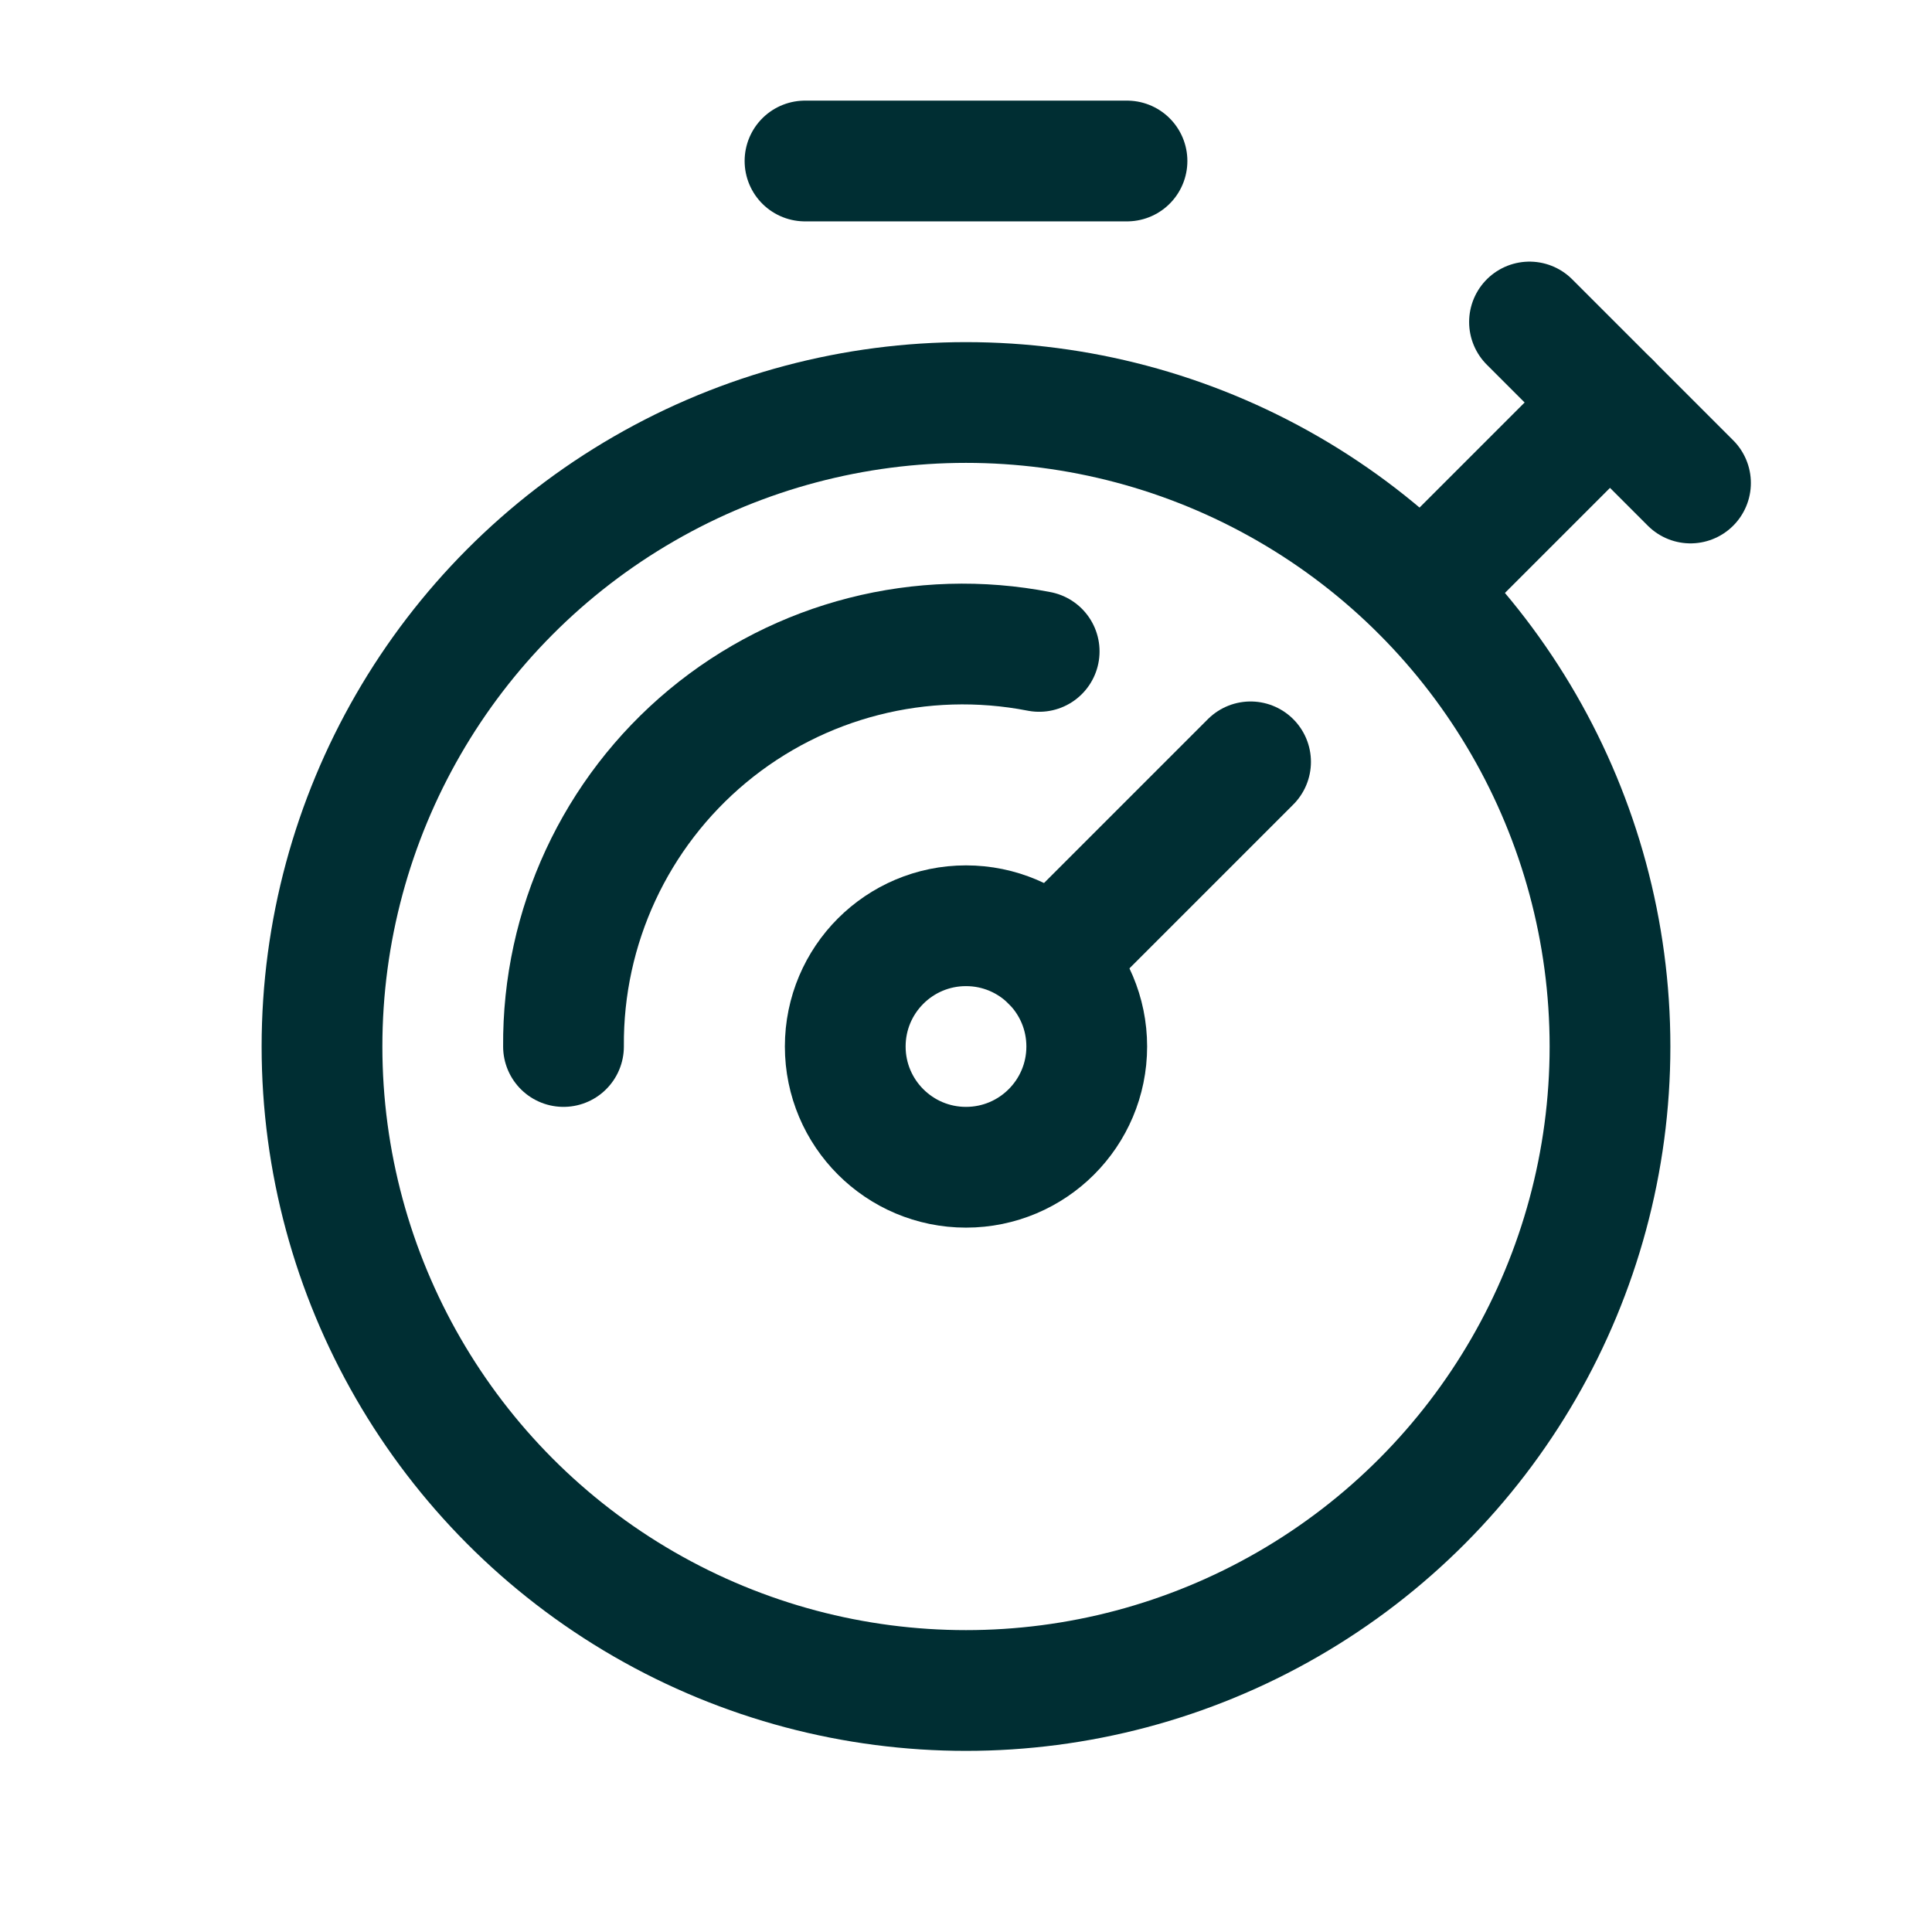
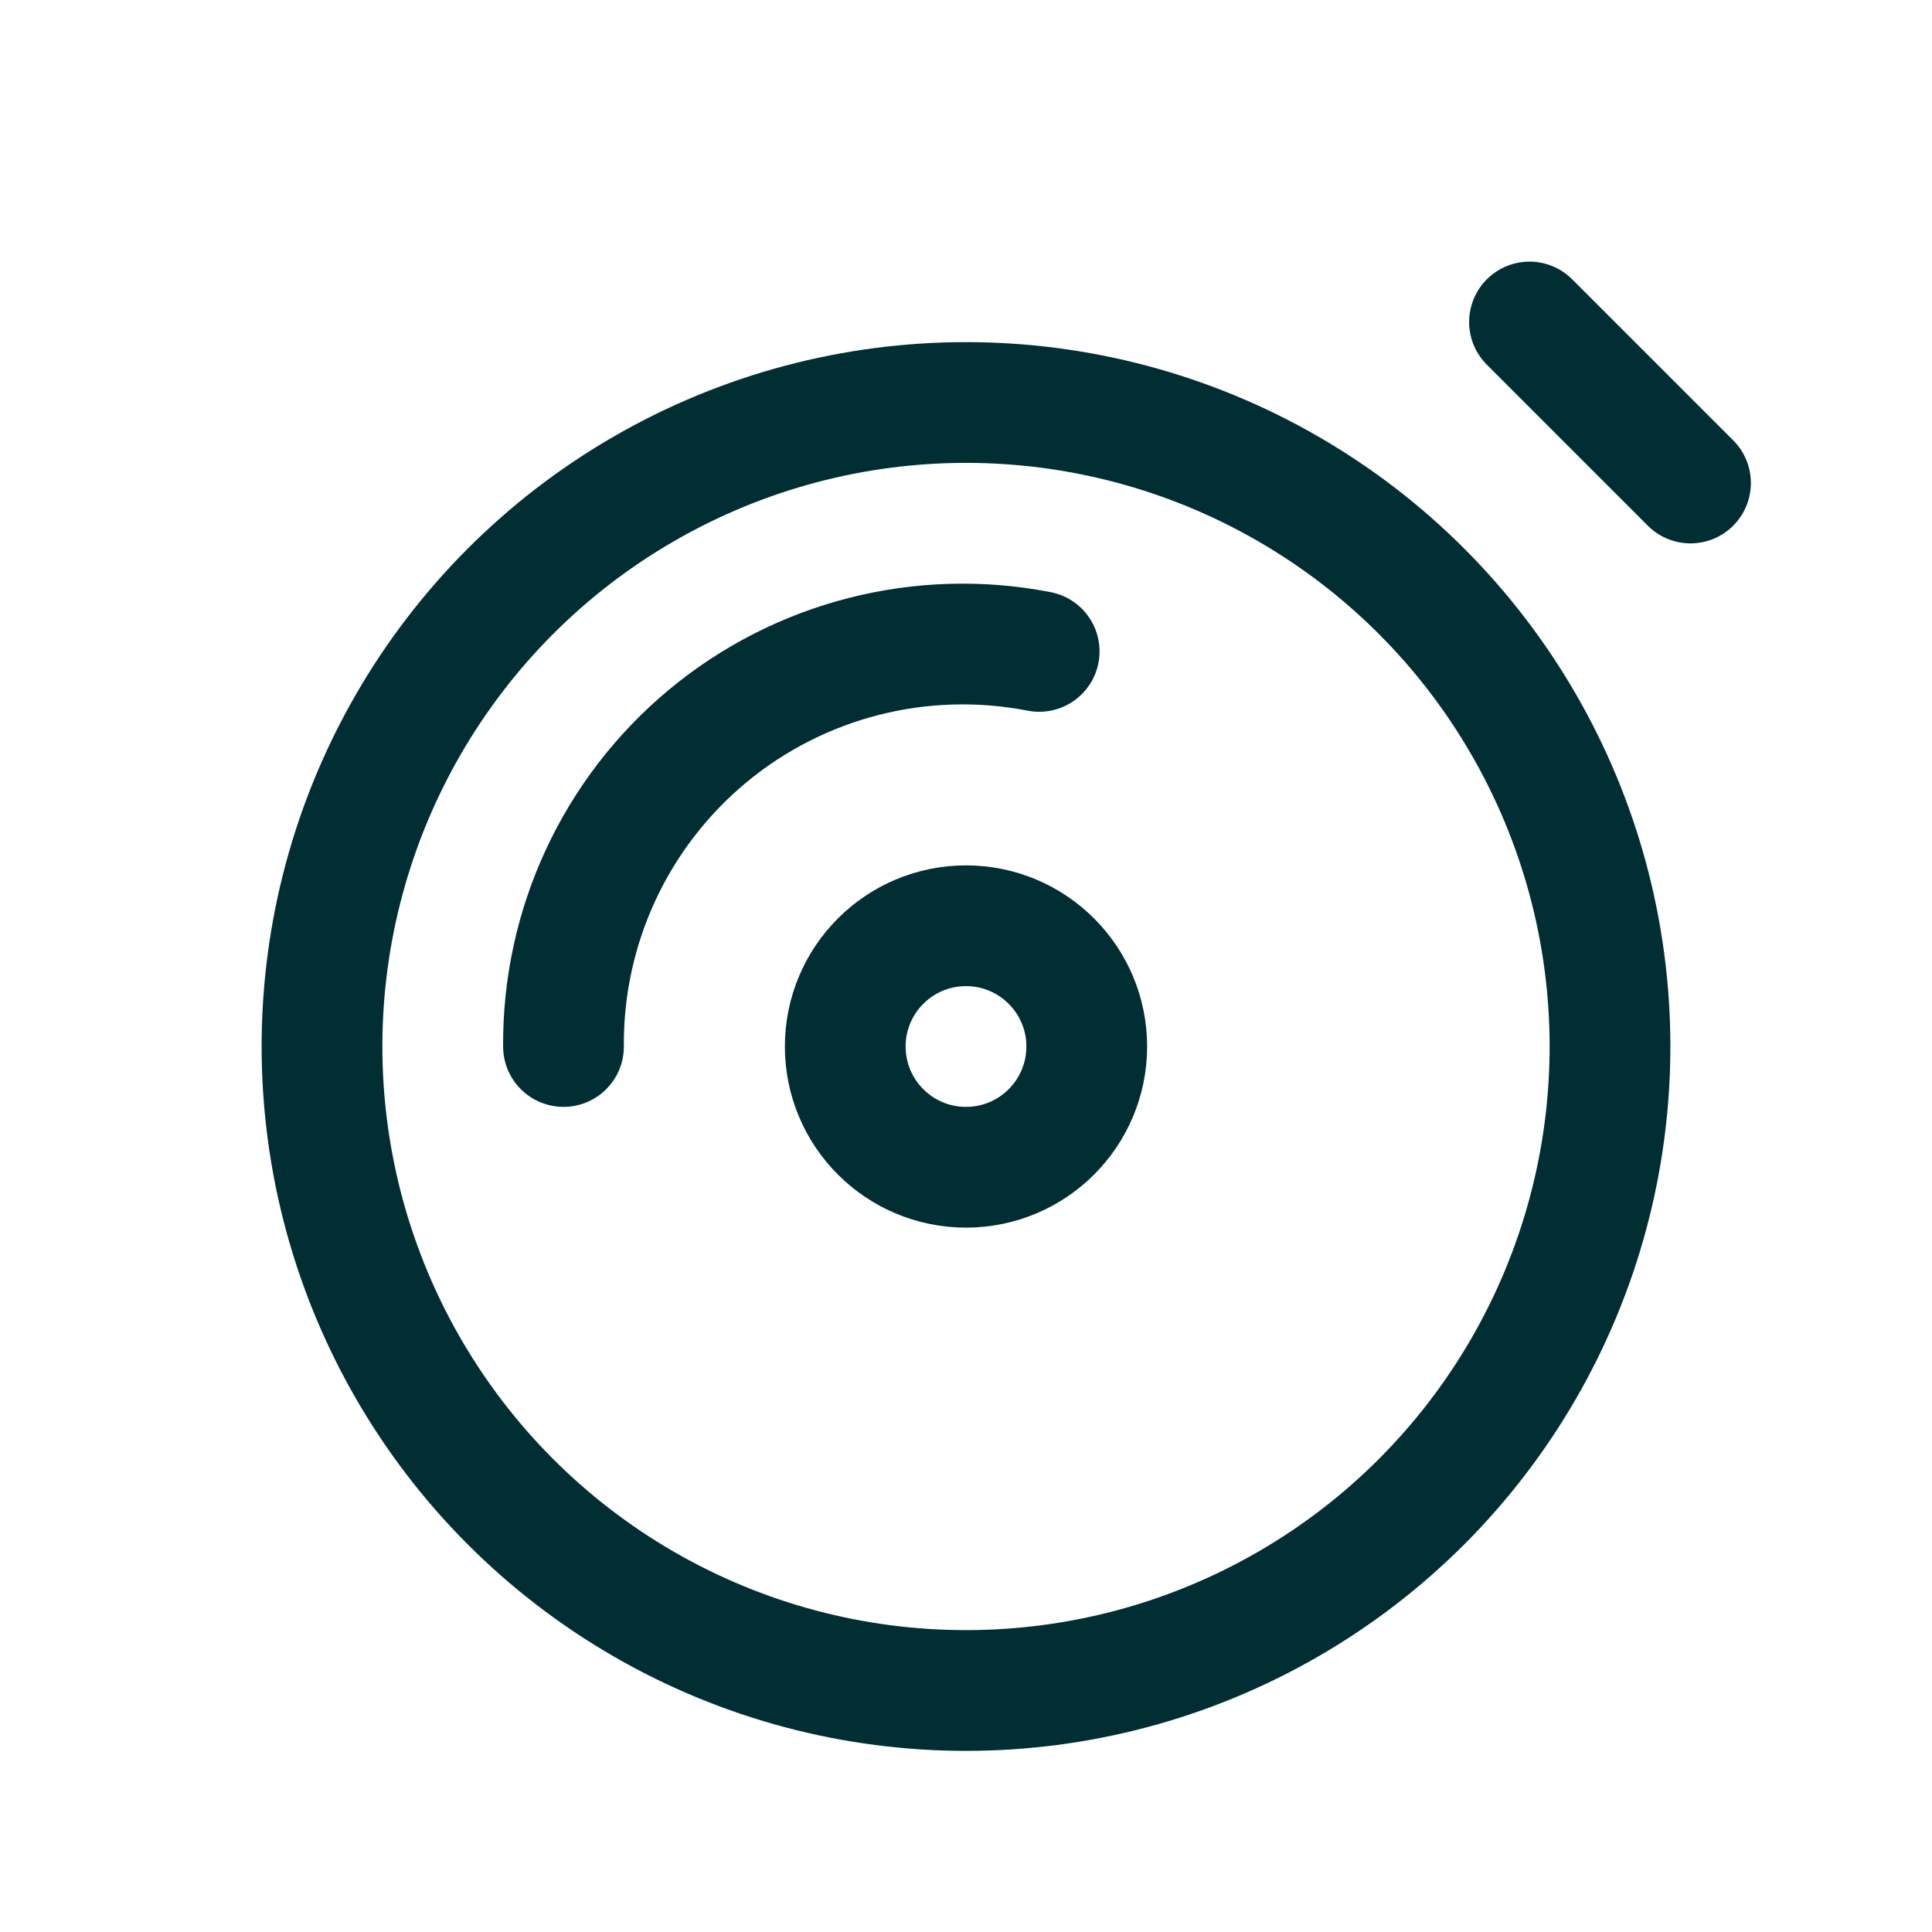
<svg xmlns="http://www.w3.org/2000/svg" width="24" height="24" viewBox="0 0 24 24" fill="none">
  <circle cx="12" cy="13" r="8" stroke="#002E33" stroke-width="1.5" stroke-linecap="round" stroke-linejoin="round" />
  <path d="M12.909 8.092C11.447 7.807 9.935 8.193 8.79 9.144C7.645 10.096 6.988 11.511 7 13" stroke="#002E33" stroke-width="1.5" stroke-linecap="round" stroke-linejoin="round" />
-   <path d="M15.535 9.464L13.06 11.939" stroke="#002E33" stroke-width="1.5" stroke-linecap="round" stroke-linejoin="round" />
  <circle cx="12" cy="13" r="1.5" stroke="#002E33" stroke-width="1.5" stroke-linecap="round" stroke-linejoin="round" />
-   <path d="M10 2H14" stroke="#002E33" stroke-width="1.5" stroke-linecap="round" stroke-linejoin="round" />
-   <path d="M20 5L17.66 7.34" stroke="#002E33" stroke-width="1.5" stroke-linecap="round" stroke-linejoin="round" />
  <path d="M19 4L21 6" stroke="#002E33" stroke-width="1.5" stroke-linecap="round" stroke-linejoin="round" />
</svg>